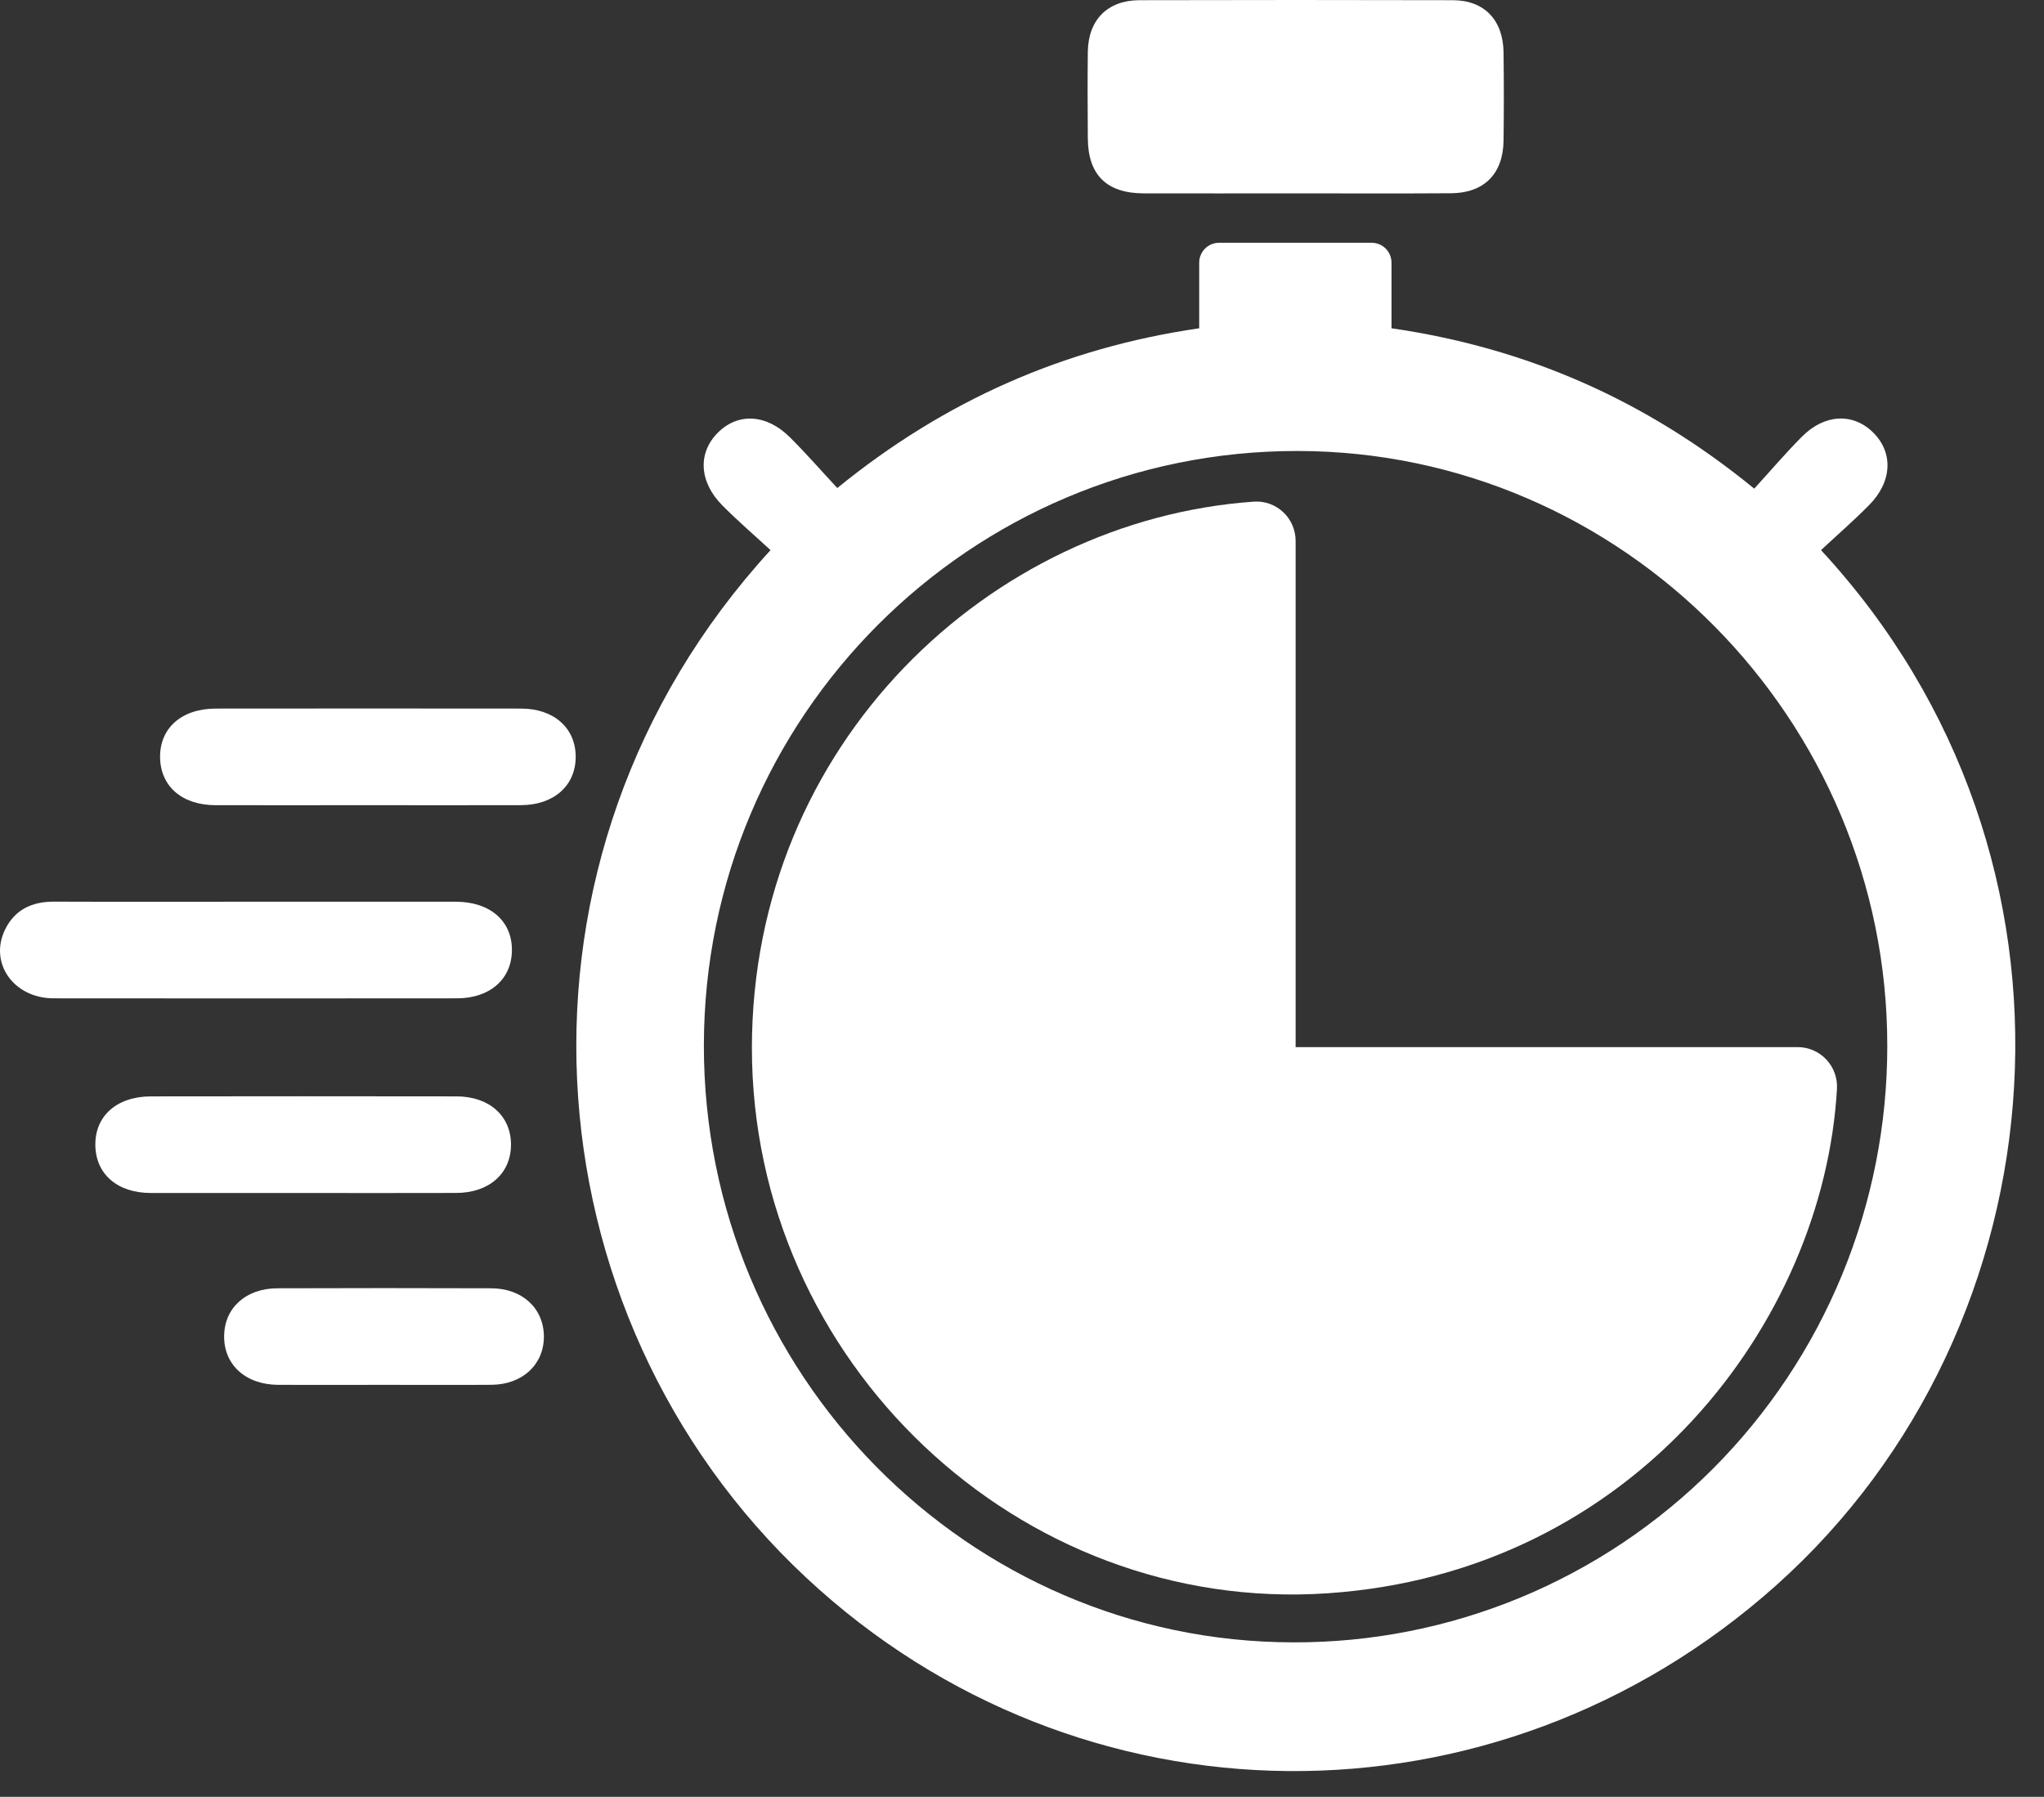
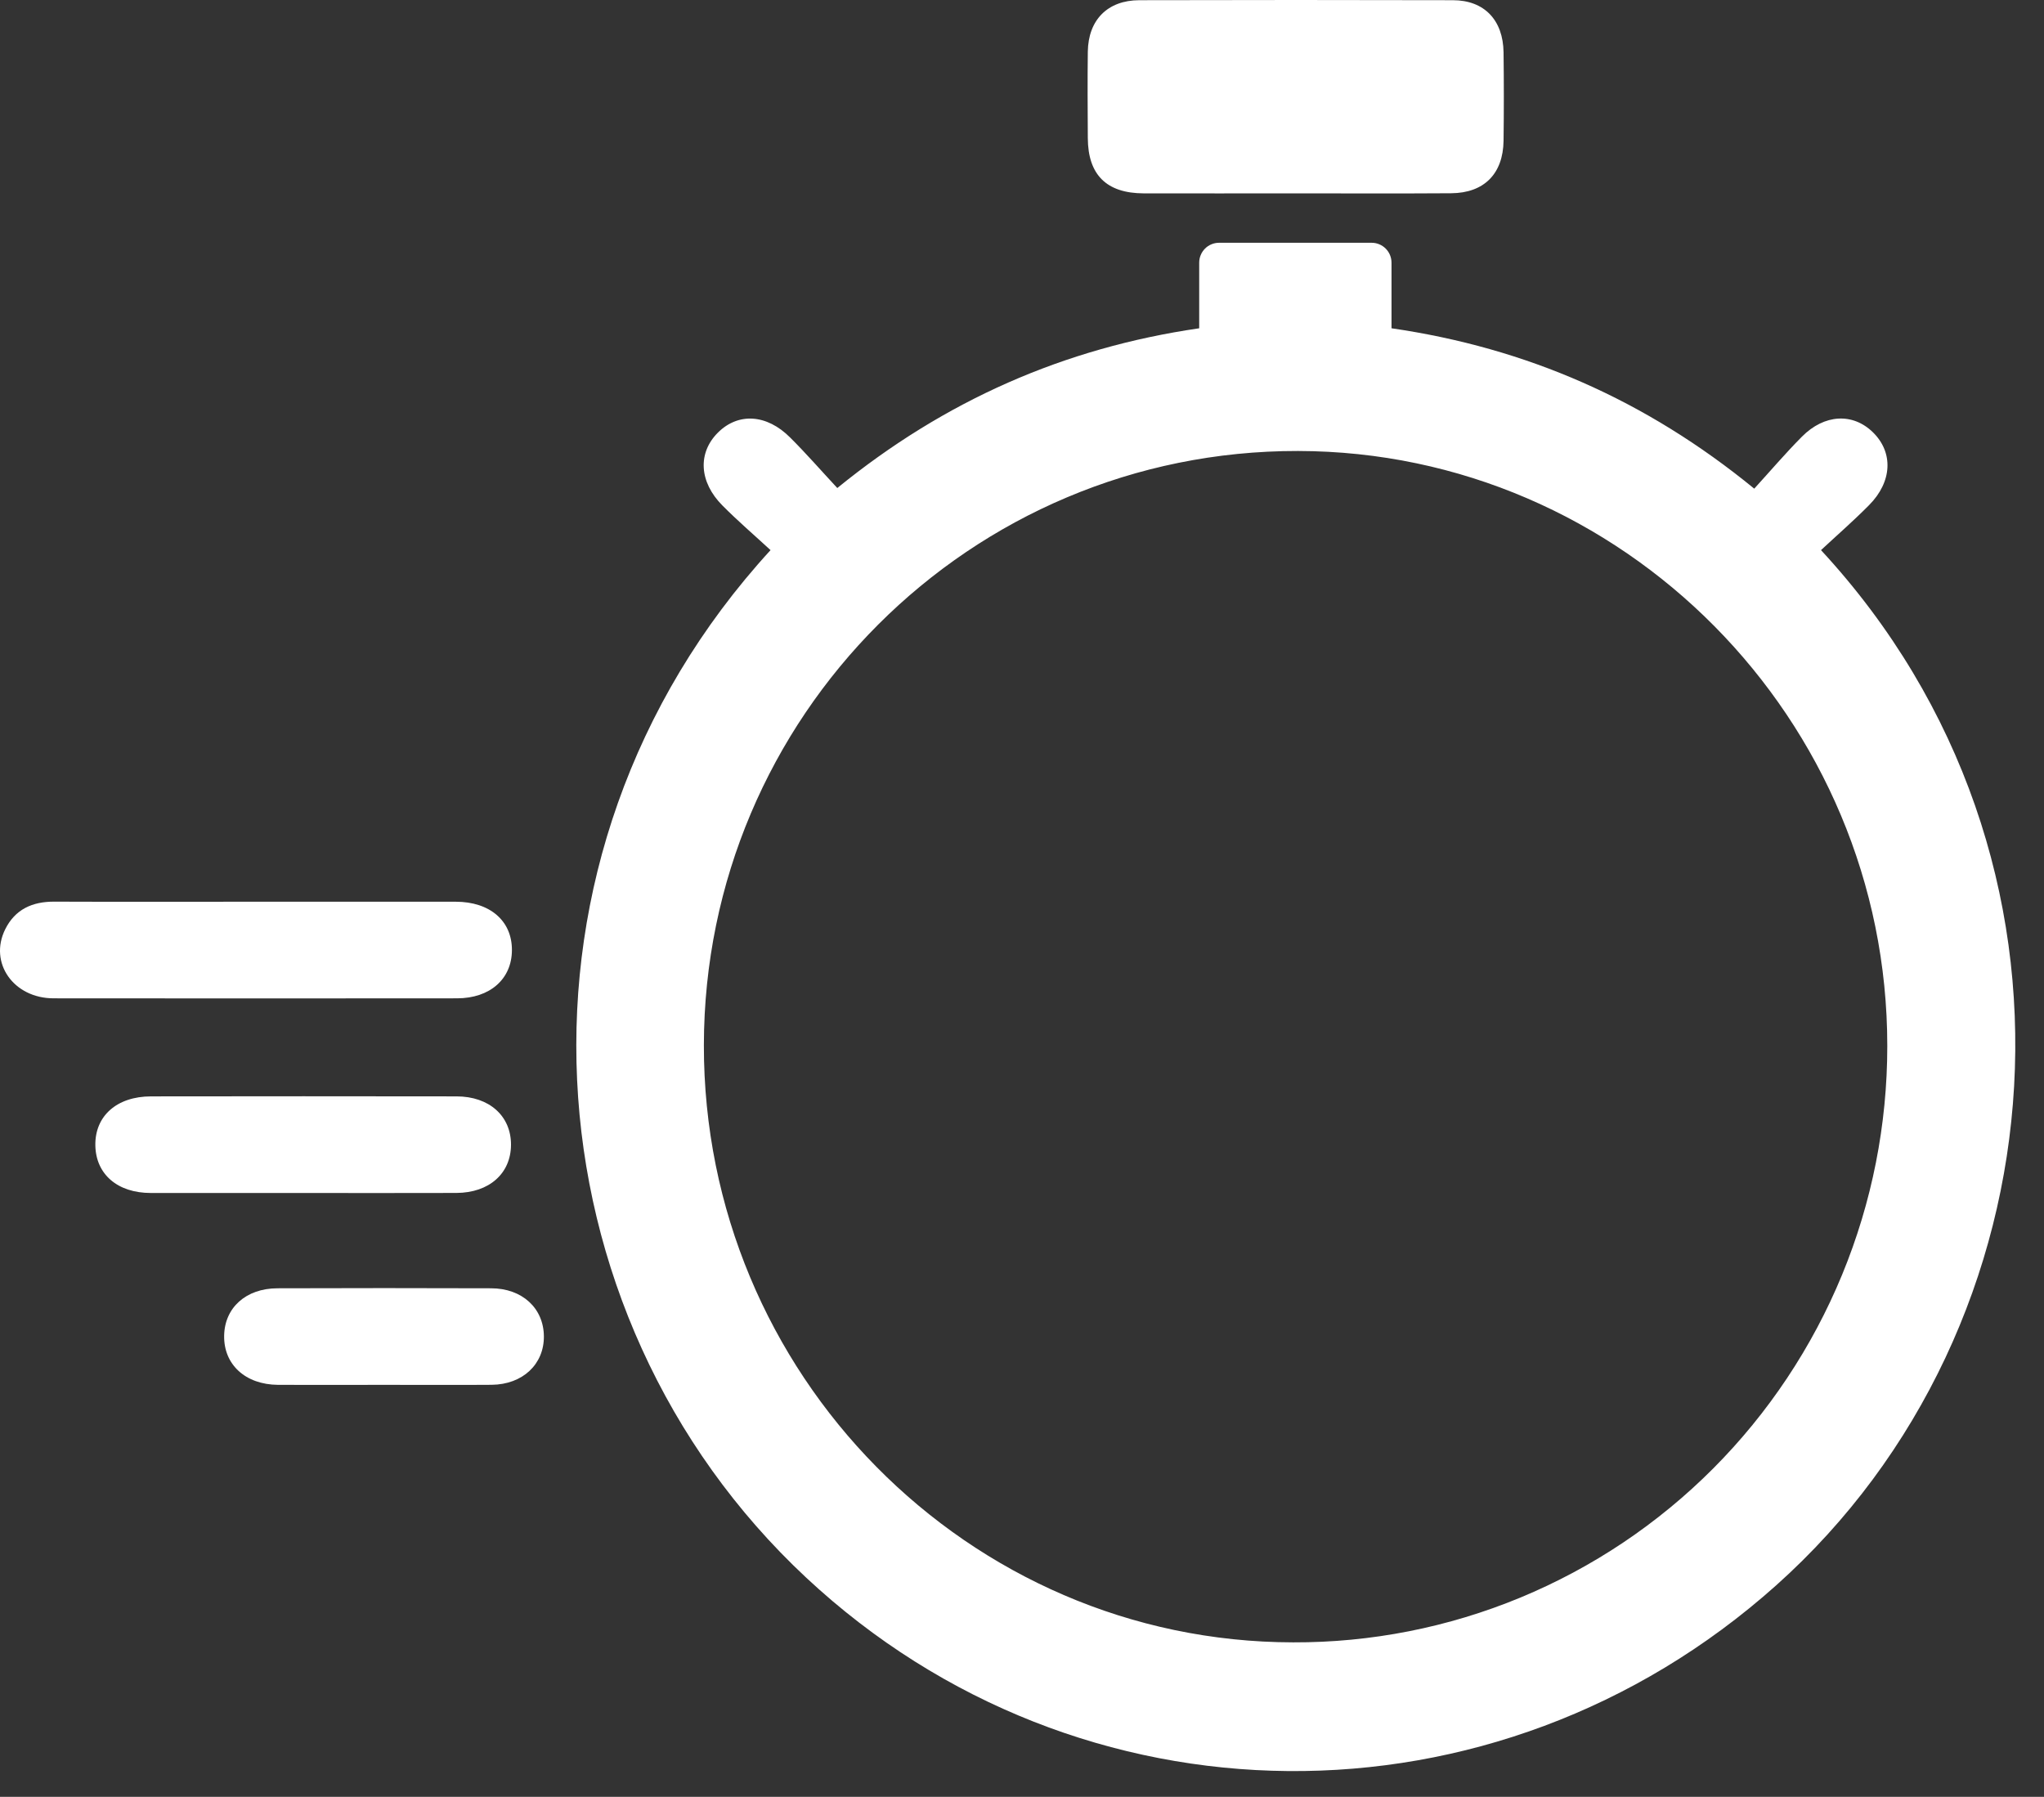
<svg xmlns="http://www.w3.org/2000/svg" width="91" height="80" viewBox="0 0 91 80" fill="none">
  <rect x="0" y="0" width="91" height="80" fill="#333333" stroke="none" />
  <path d="M37.277 21.728C42.073 17.824 47.385 15.489 53.389 14.616V11.696C53.389 11.58 53.411 11.465 53.456 11.357C53.5 11.249 53.565 11.152 53.647 11.069C53.728 10.987 53.826 10.921 53.933 10.877C54.04 10.832 54.154 10.809 54.27 10.809H61.07C61.186 10.809 61.3 10.832 61.407 10.877C61.514 10.921 61.611 10.987 61.693 11.069C61.775 11.152 61.84 11.249 61.884 11.357C61.928 11.465 61.951 11.58 61.951 11.696V14.616C67.957 15.489 73.273 17.807 78.1 21.756C78.824 20.962 79.496 20.173 80.223 19.441C81.227 18.43 82.491 18.374 83.383 19.246C84.297 20.14 84.251 21.445 83.211 22.491C82.523 23.187 81.783 23.831 81.072 24.493C93.772 38.211 91.965 59.071 79.07 70.589C66.565 81.759 48.032 81.569 35.898 70.247C23.306 58.499 21.808 38.139 34.305 24.493C33.595 23.838 32.853 23.201 32.165 22.508C31.12 21.459 31.057 20.166 31.959 19.264C32.861 18.362 34.134 18.43 35.181 19.483C35.895 20.193 36.556 20.953 37.277 21.728ZM57.571 73.122C61.042 73.134 64.48 72.457 67.689 71.128C70.899 69.799 73.816 67.846 76.274 65.379C78.731 62.913 80.681 59.982 82.011 56.755C83.341 53.528 84.024 50.069 84.023 46.575C84.033 32.023 72.231 20.102 57.788 20.079C43.196 20.054 31.357 31.896 31.337 46.53C31.317 61.165 43.097 73.103 57.571 73.122Z" fill="white" />
  <path d="M57.667 8.609C55.414 8.609 53.161 8.615 50.909 8.609C49.263 8.602 48.437 7.782 48.43 6.148C48.422 4.865 48.414 3.582 48.43 2.299C48.451 0.887 49.309 0.014 50.719 0.009C55.373 -0.003 60.026 -0.003 64.68 0.009C66.082 0.009 66.919 0.894 66.939 2.328C66.956 3.64 66.956 4.953 66.939 6.267C66.919 7.74 66.071 8.594 64.605 8.604C62.291 8.62 59.98 8.609 57.667 8.609Z" fill="white" />
  <path d="M11.397 40.147C14.361 40.147 17.324 40.147 20.288 40.147C21.82 40.147 22.802 41.007 22.791 42.311C22.783 43.587 21.817 44.447 20.349 44.448C14.362 44.454 8.375 44.454 2.388 44.448C0.601 44.448 -0.503 42.865 0.229 41.38C0.67 40.486 1.438 40.139 2.417 40.144C5.403 40.156 8.397 40.147 11.397 40.147Z" fill="white" />
-   <path d="M16.354 35.849C14.102 35.849 11.85 35.855 9.598 35.849C8.111 35.849 7.153 35.014 7.127 33.739C7.101 32.425 8.08 31.549 9.605 31.548C14.139 31.543 18.672 31.543 23.205 31.548C24.665 31.548 25.633 32.422 25.63 33.699C25.628 34.977 24.661 35.842 23.198 35.848C20.919 35.856 18.638 35.849 16.354 35.849Z" fill="white" />
  <path d="M17.084 61.657C15.514 61.657 13.944 61.665 12.375 61.657C10.926 61.645 9.959 60.755 9.979 59.472C9.998 58.224 10.947 57.362 12.351 57.358C15.52 57.347 18.689 57.347 21.86 57.358C23.251 57.358 24.203 58.247 24.214 59.493C24.225 60.739 23.27 61.642 21.888 61.655C20.283 61.668 18.683 61.655 17.084 61.657Z" fill="white" />
-   <path d="M57.682 46.62H80.037C80.275 46.62 80.51 46.669 80.728 46.764C80.947 46.858 81.144 46.997 81.308 47.171C81.471 47.344 81.597 47.55 81.679 47.775C81.761 48 81.796 48.239 81.783 48.478C81.194 58.827 72.775 70.015 59.103 70.937C45.361 71.868 33.48 60.617 33.475 46.664C33.475 33.125 44.073 23.152 55.832 22.334C56.069 22.319 56.307 22.353 56.531 22.434C56.754 22.515 56.959 22.641 57.132 22.805C57.306 22.968 57.444 23.166 57.538 23.385C57.633 23.605 57.682 23.841 57.682 24.081V46.62Z" fill="white" />
  <path d="M13.472 53.115C11.22 53.115 8.968 53.115 6.717 53.115C5.229 53.115 4.271 52.28 4.245 51.004C4.219 49.691 5.197 48.815 6.724 48.814C11.258 48.807 15.791 48.807 20.325 48.814C21.783 48.814 22.753 49.687 22.75 50.966C22.747 52.245 21.781 53.107 20.318 53.113C18.035 53.121 15.754 53.115 13.472 53.115Z" fill="white" />
</svg>